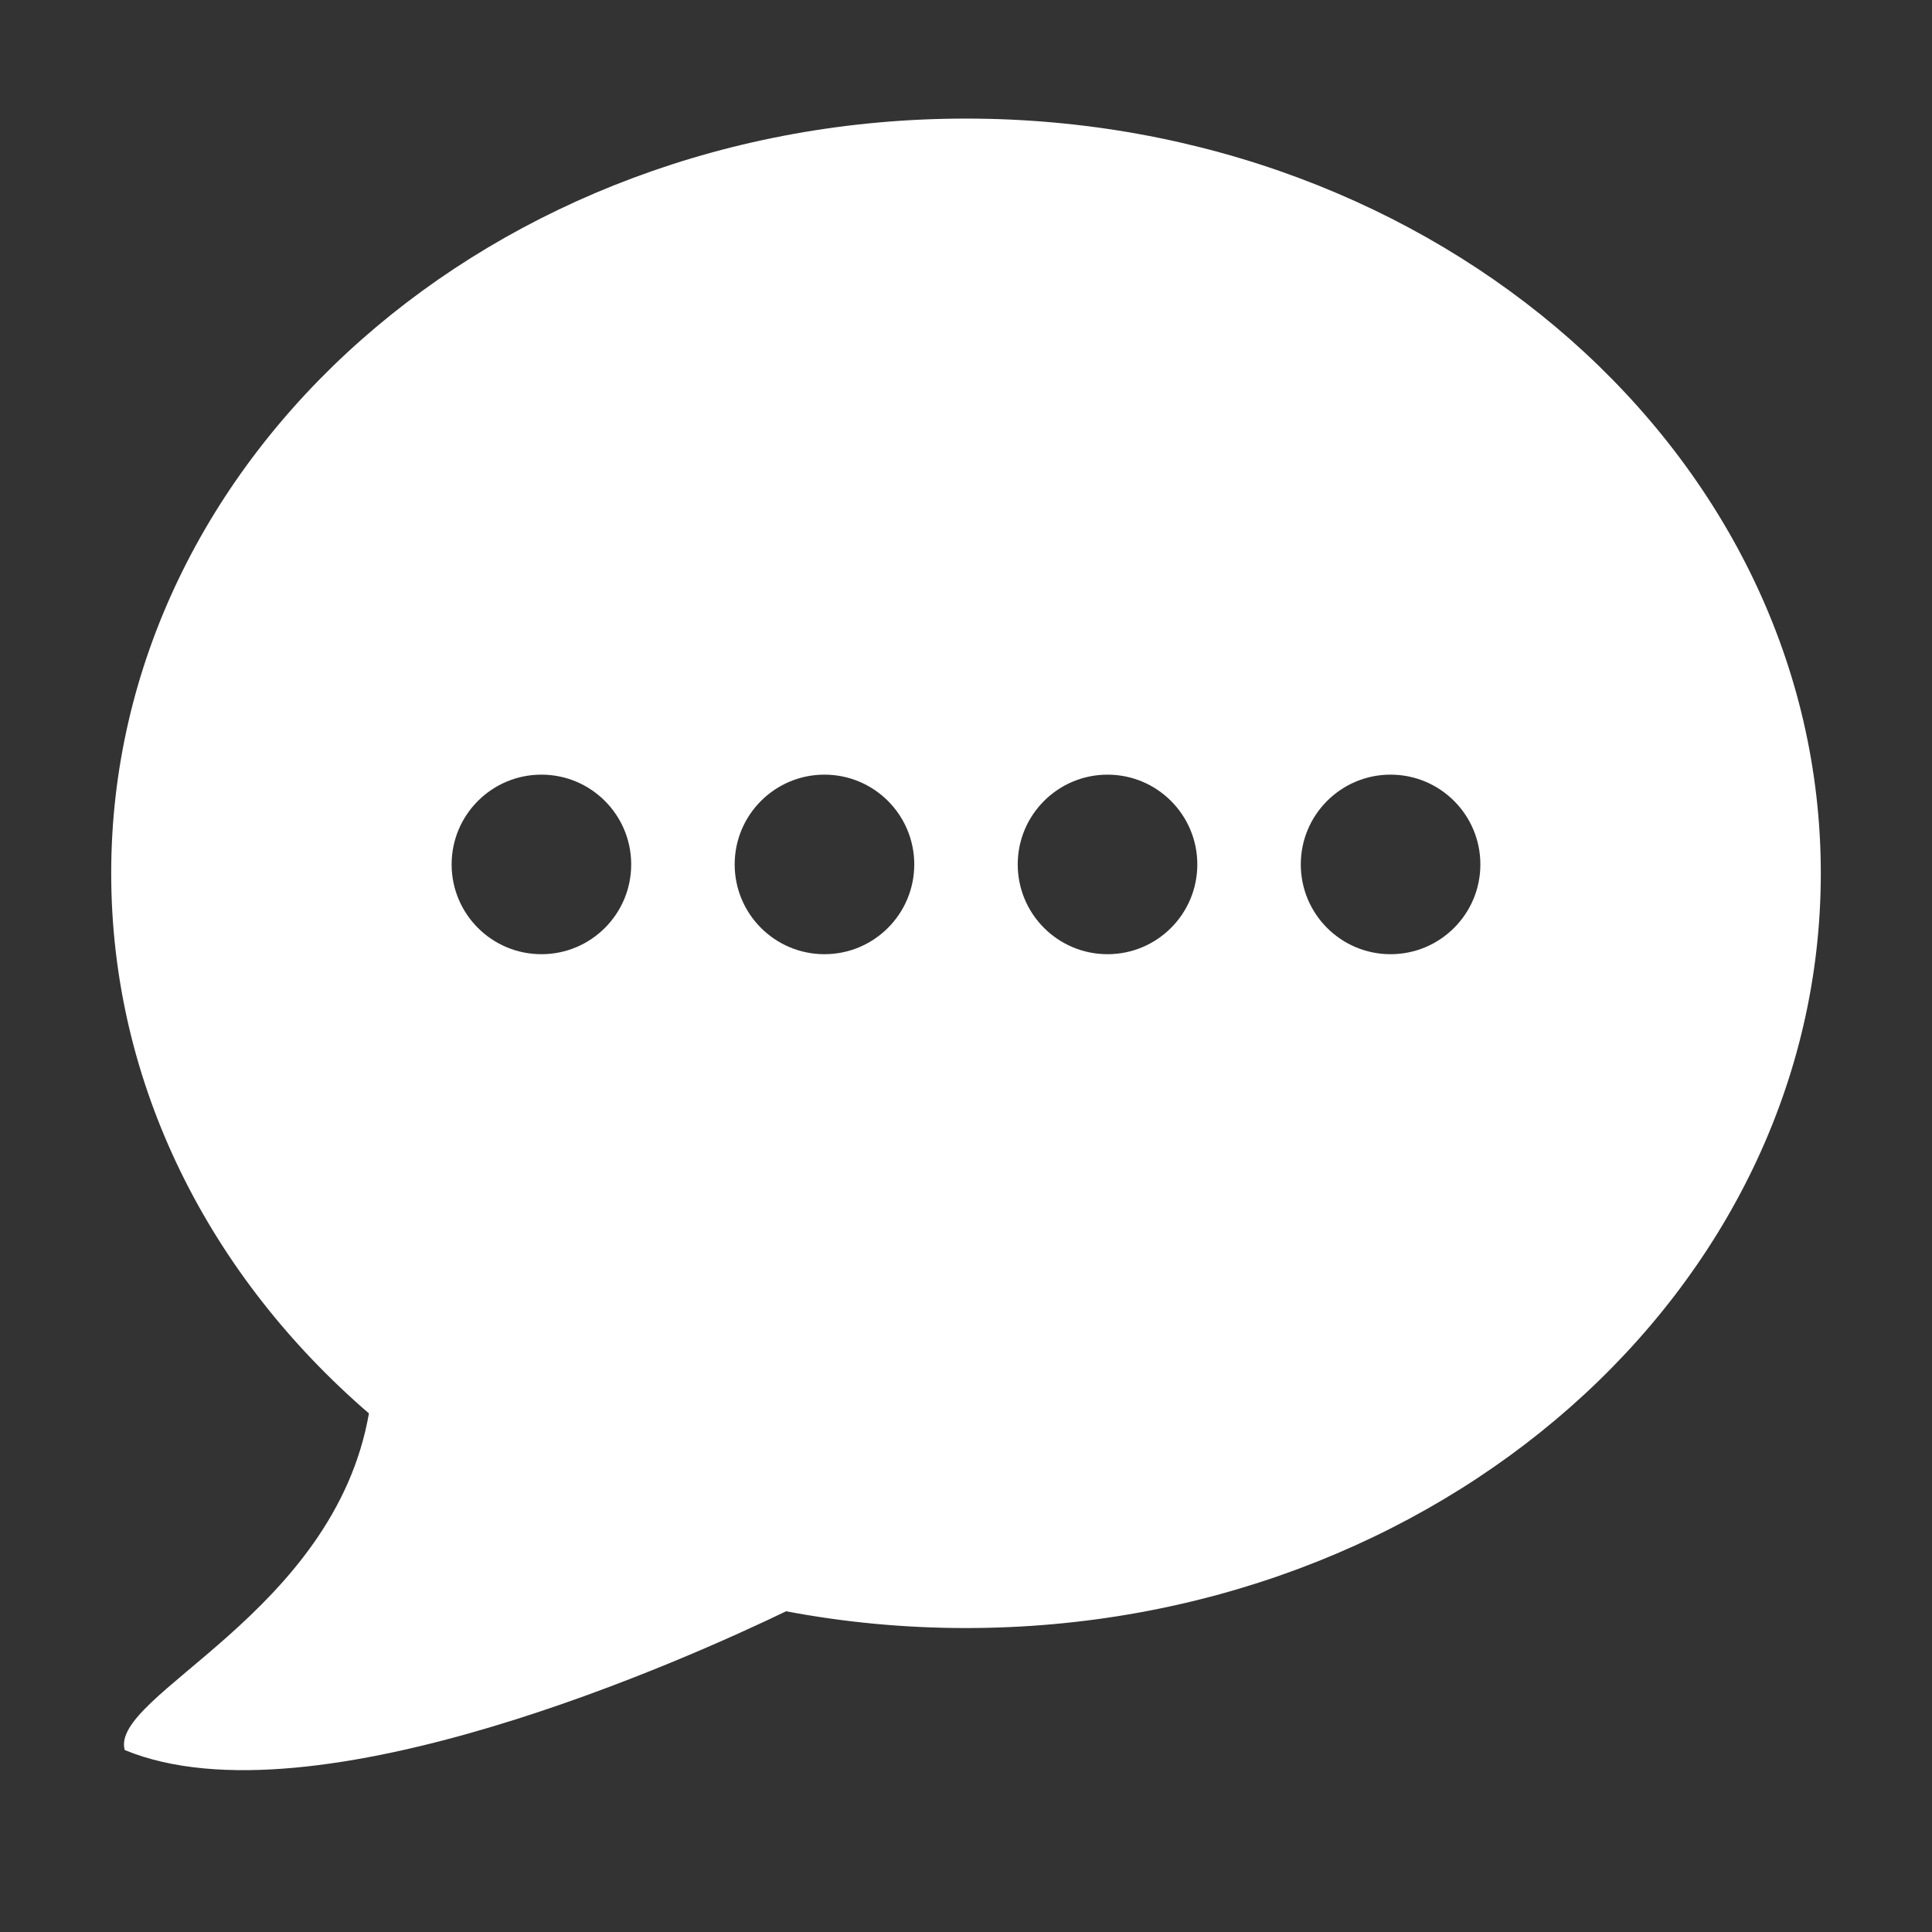
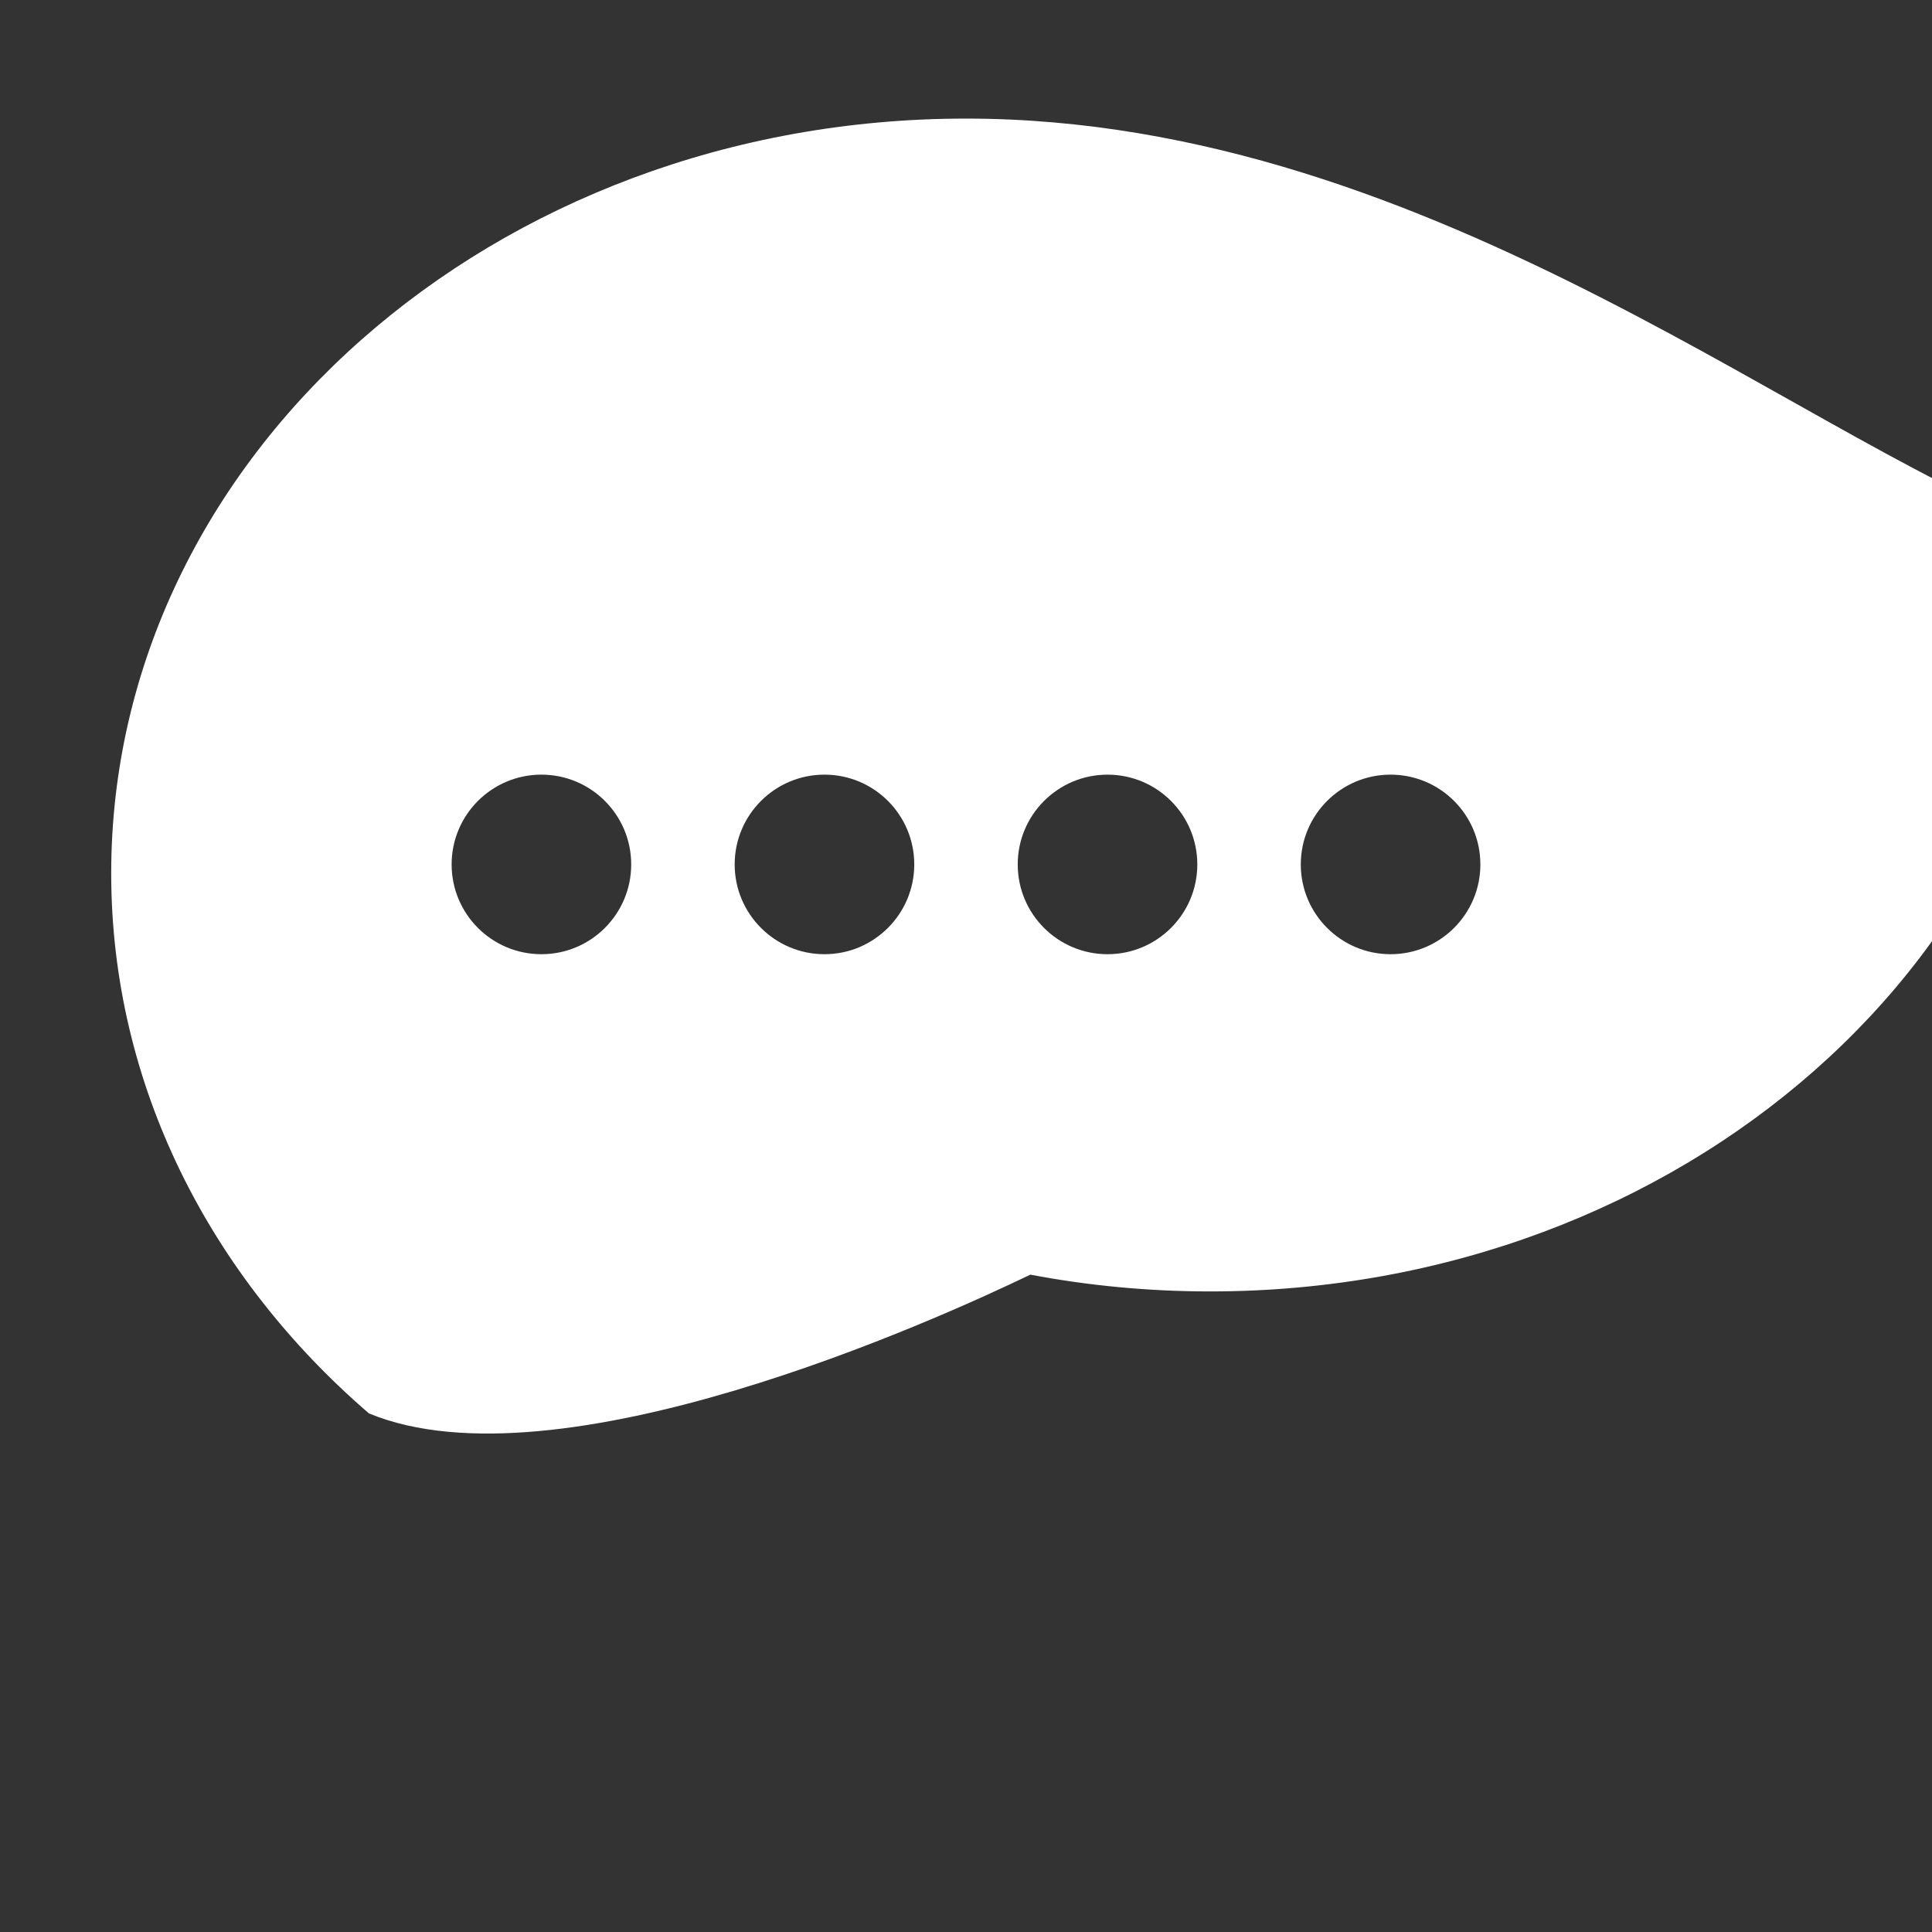
<svg xmlns="http://www.w3.org/2000/svg" version="1.1" id="Calque_1" x="0px" y="0px" width="150px" height="150px" viewBox="0 0 150 150" enable-background="new 0 0 150 150" xml:space="preserve">
  <rect x="0" y="0" width="150" height="150" fill="#333333" stroke="none" />
  <g>
-     <path fill="#FFFFFF" d="M74.993,9.207c-36.651,0-66.359,26.229-66.359,58.594c0,16.436,7.664,31.292,20.01,41.936   C25.923,125.3,8.491,131.582,9.683,135.872c14.693,6.075,44.107-7.28,51.351-10.773c4.505,0.852,9.166,1.302,13.96,1.302   c36.657,0,66.373-26.232,66.373-58.599C141.366,35.436,111.65,9.207,74.993,9.207z M42.036,74.084c-3.851,0-6.972-3.12-6.972-6.97   s3.121-6.971,6.972-6.971c3.849,0,6.97,3.121,6.97,6.971S45.885,74.084,42.036,74.084z M64.011,74.084   c-3.849,0-6.971-3.121-6.971-6.971s3.122-6.97,6.971-6.97c3.85,0,6.972,3.121,6.972,6.97S67.86,74.084,64.011,74.084z    M85.989,74.084c-3.851,0-6.973-3.12-6.973-6.97c0-3.849,3.122-6.97,6.973-6.97c3.849,0,6.97,3.121,6.97,6.97   C92.959,70.964,89.838,74.084,85.989,74.084z M107.964,74.084c-3.849,0-6.971-3.12-6.971-6.97s3.122-6.971,6.971-6.971   c3.85,0,6.972,3.121,6.972,6.971S111.813,74.084,107.964,74.084z" />
+     <path fill="#FFFFFF" d="M74.993,9.207c-36.651,0-66.359,26.229-66.359,58.594c0,16.436,7.664,31.292,20.01,41.936   c14.693,6.075,44.107-7.28,51.351-10.773c4.505,0.852,9.166,1.302,13.96,1.302   c36.657,0,66.373-26.232,66.373-58.599C141.366,35.436,111.65,9.207,74.993,9.207z M42.036,74.084c-3.851,0-6.972-3.12-6.972-6.97   s3.121-6.971,6.972-6.971c3.849,0,6.97,3.121,6.97,6.971S45.885,74.084,42.036,74.084z M64.011,74.084   c-3.849,0-6.971-3.121-6.971-6.971s3.122-6.97,6.971-6.97c3.85,0,6.972,3.121,6.972,6.97S67.86,74.084,64.011,74.084z    M85.989,74.084c-3.851,0-6.973-3.12-6.973-6.97c0-3.849,3.122-6.97,6.973-6.97c3.849,0,6.97,3.121,6.97,6.97   C92.959,70.964,89.838,74.084,85.989,74.084z M107.964,74.084c-3.849,0-6.971-3.12-6.971-6.97s3.122-6.971,6.971-6.971   c3.85,0,6.972,3.121,6.972,6.971S111.813,74.084,107.964,74.084z" />
  </g>
</svg>